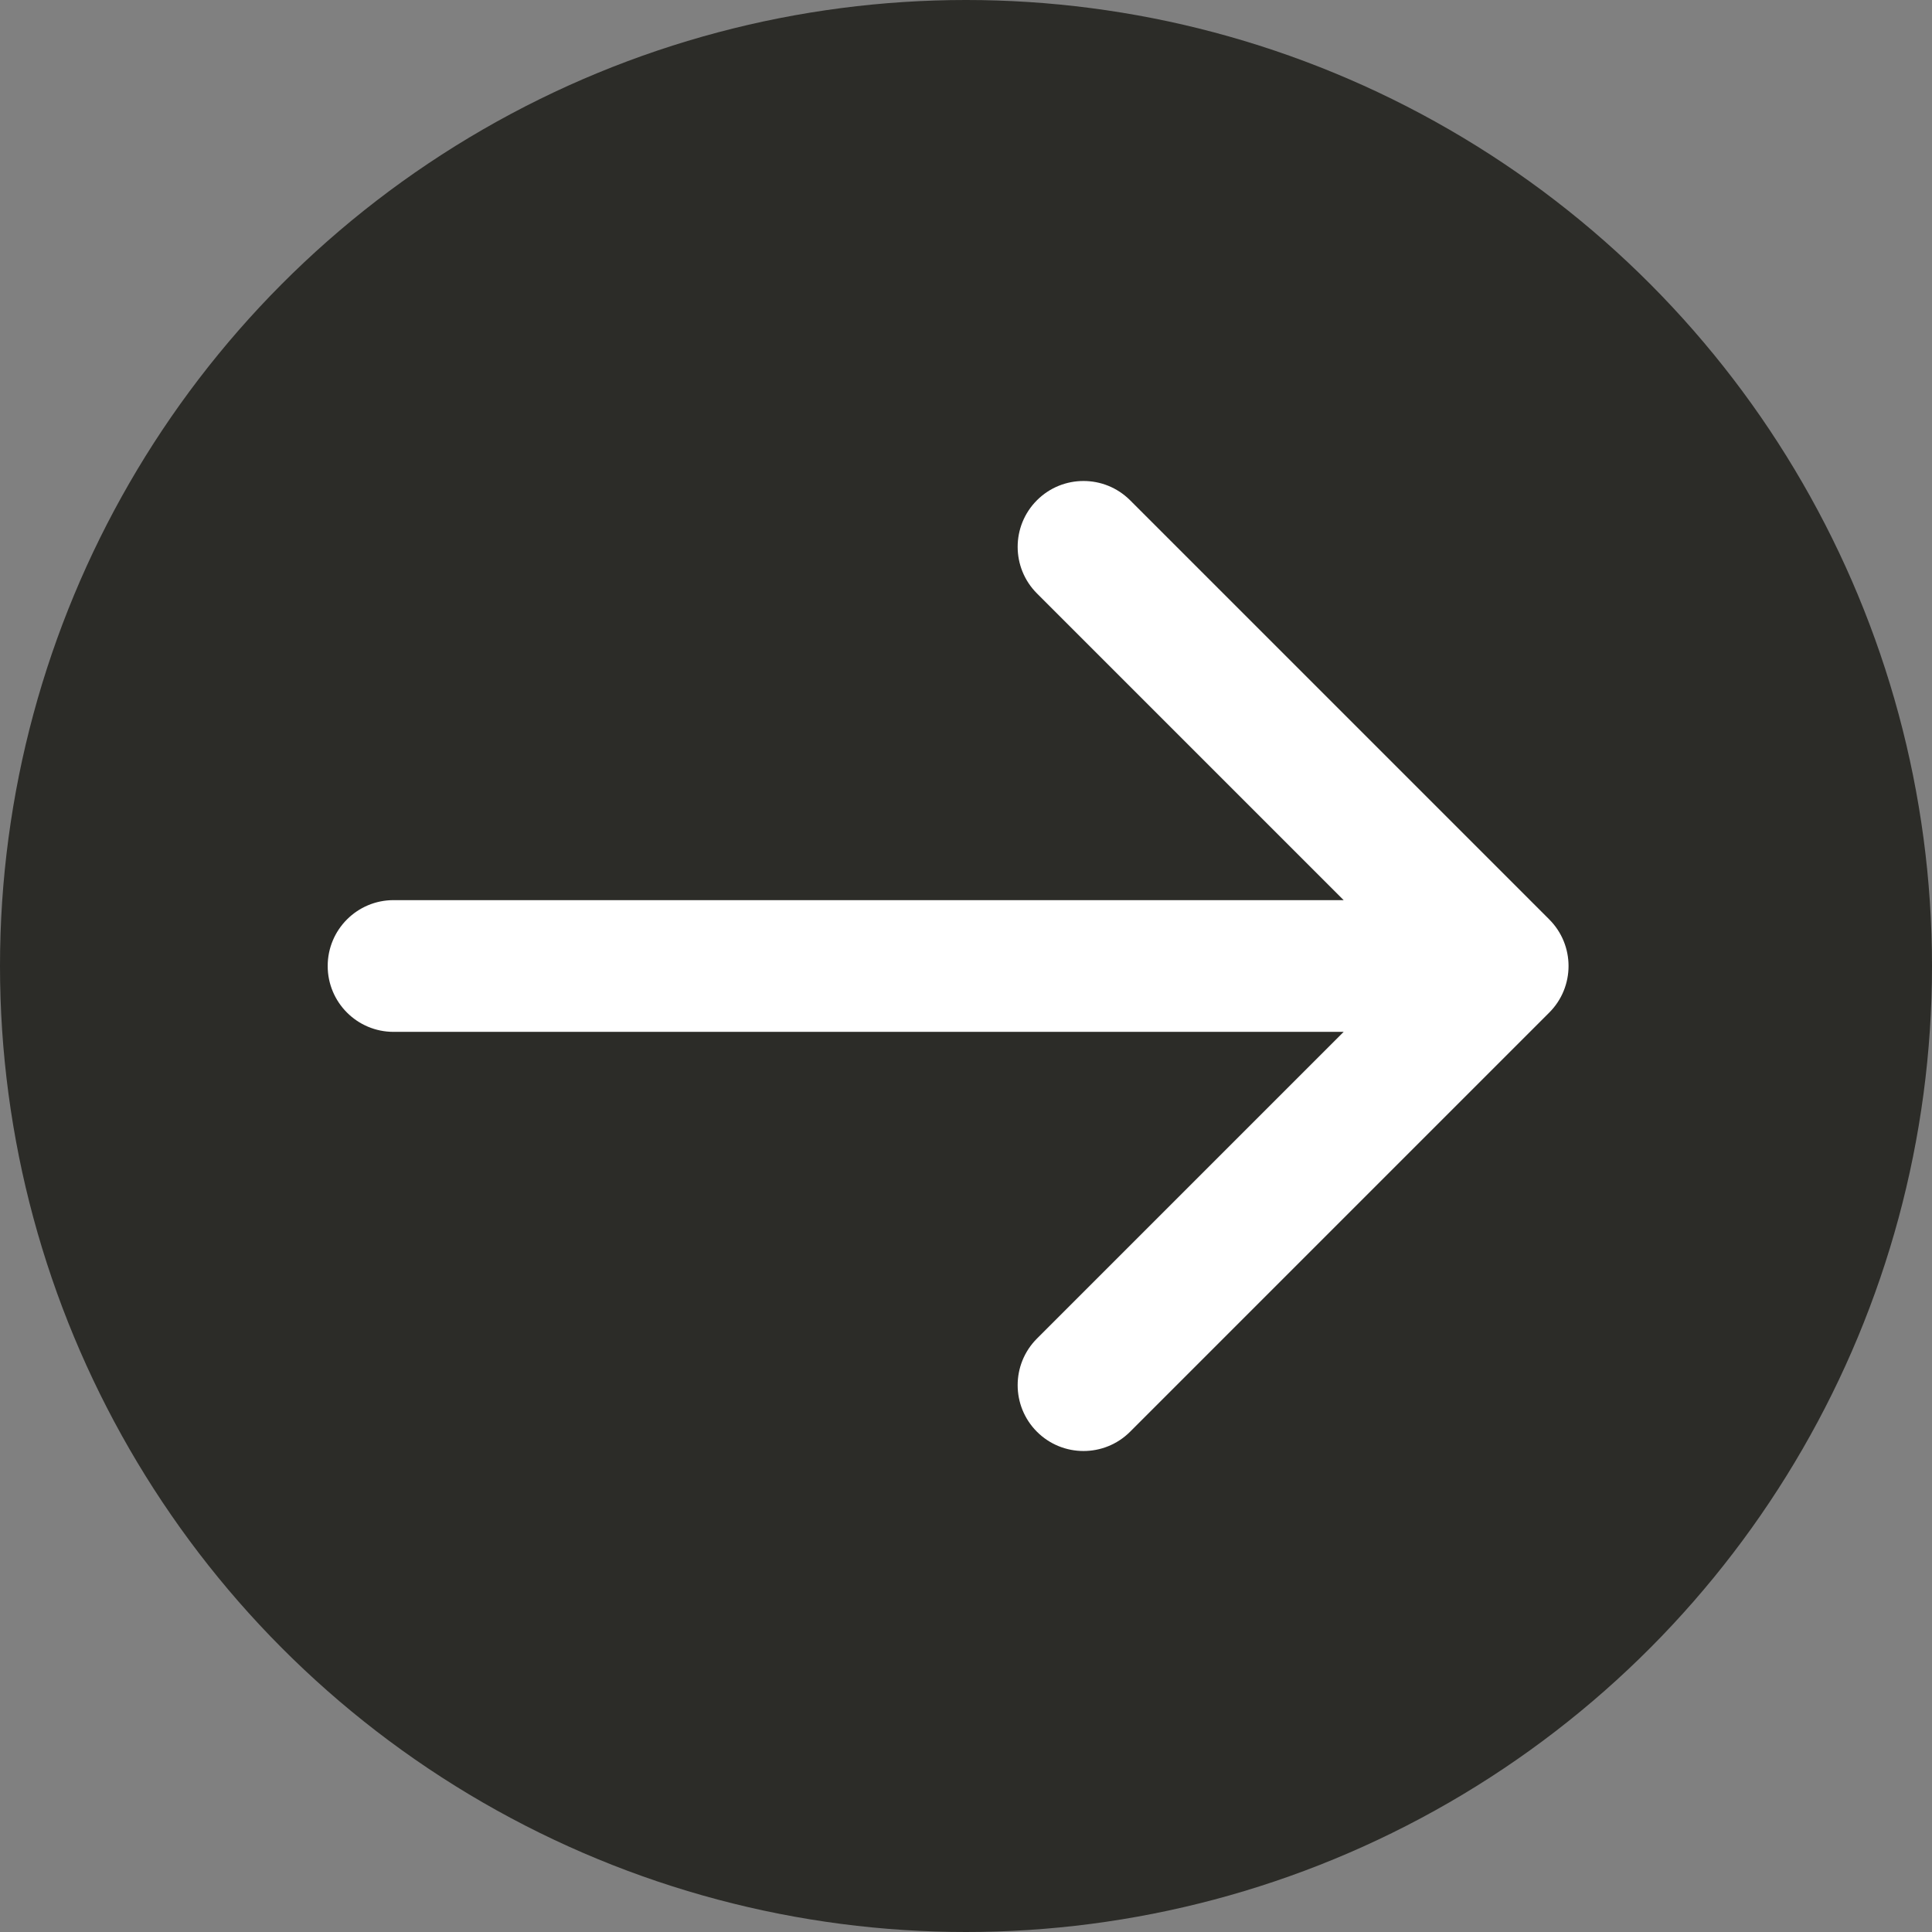
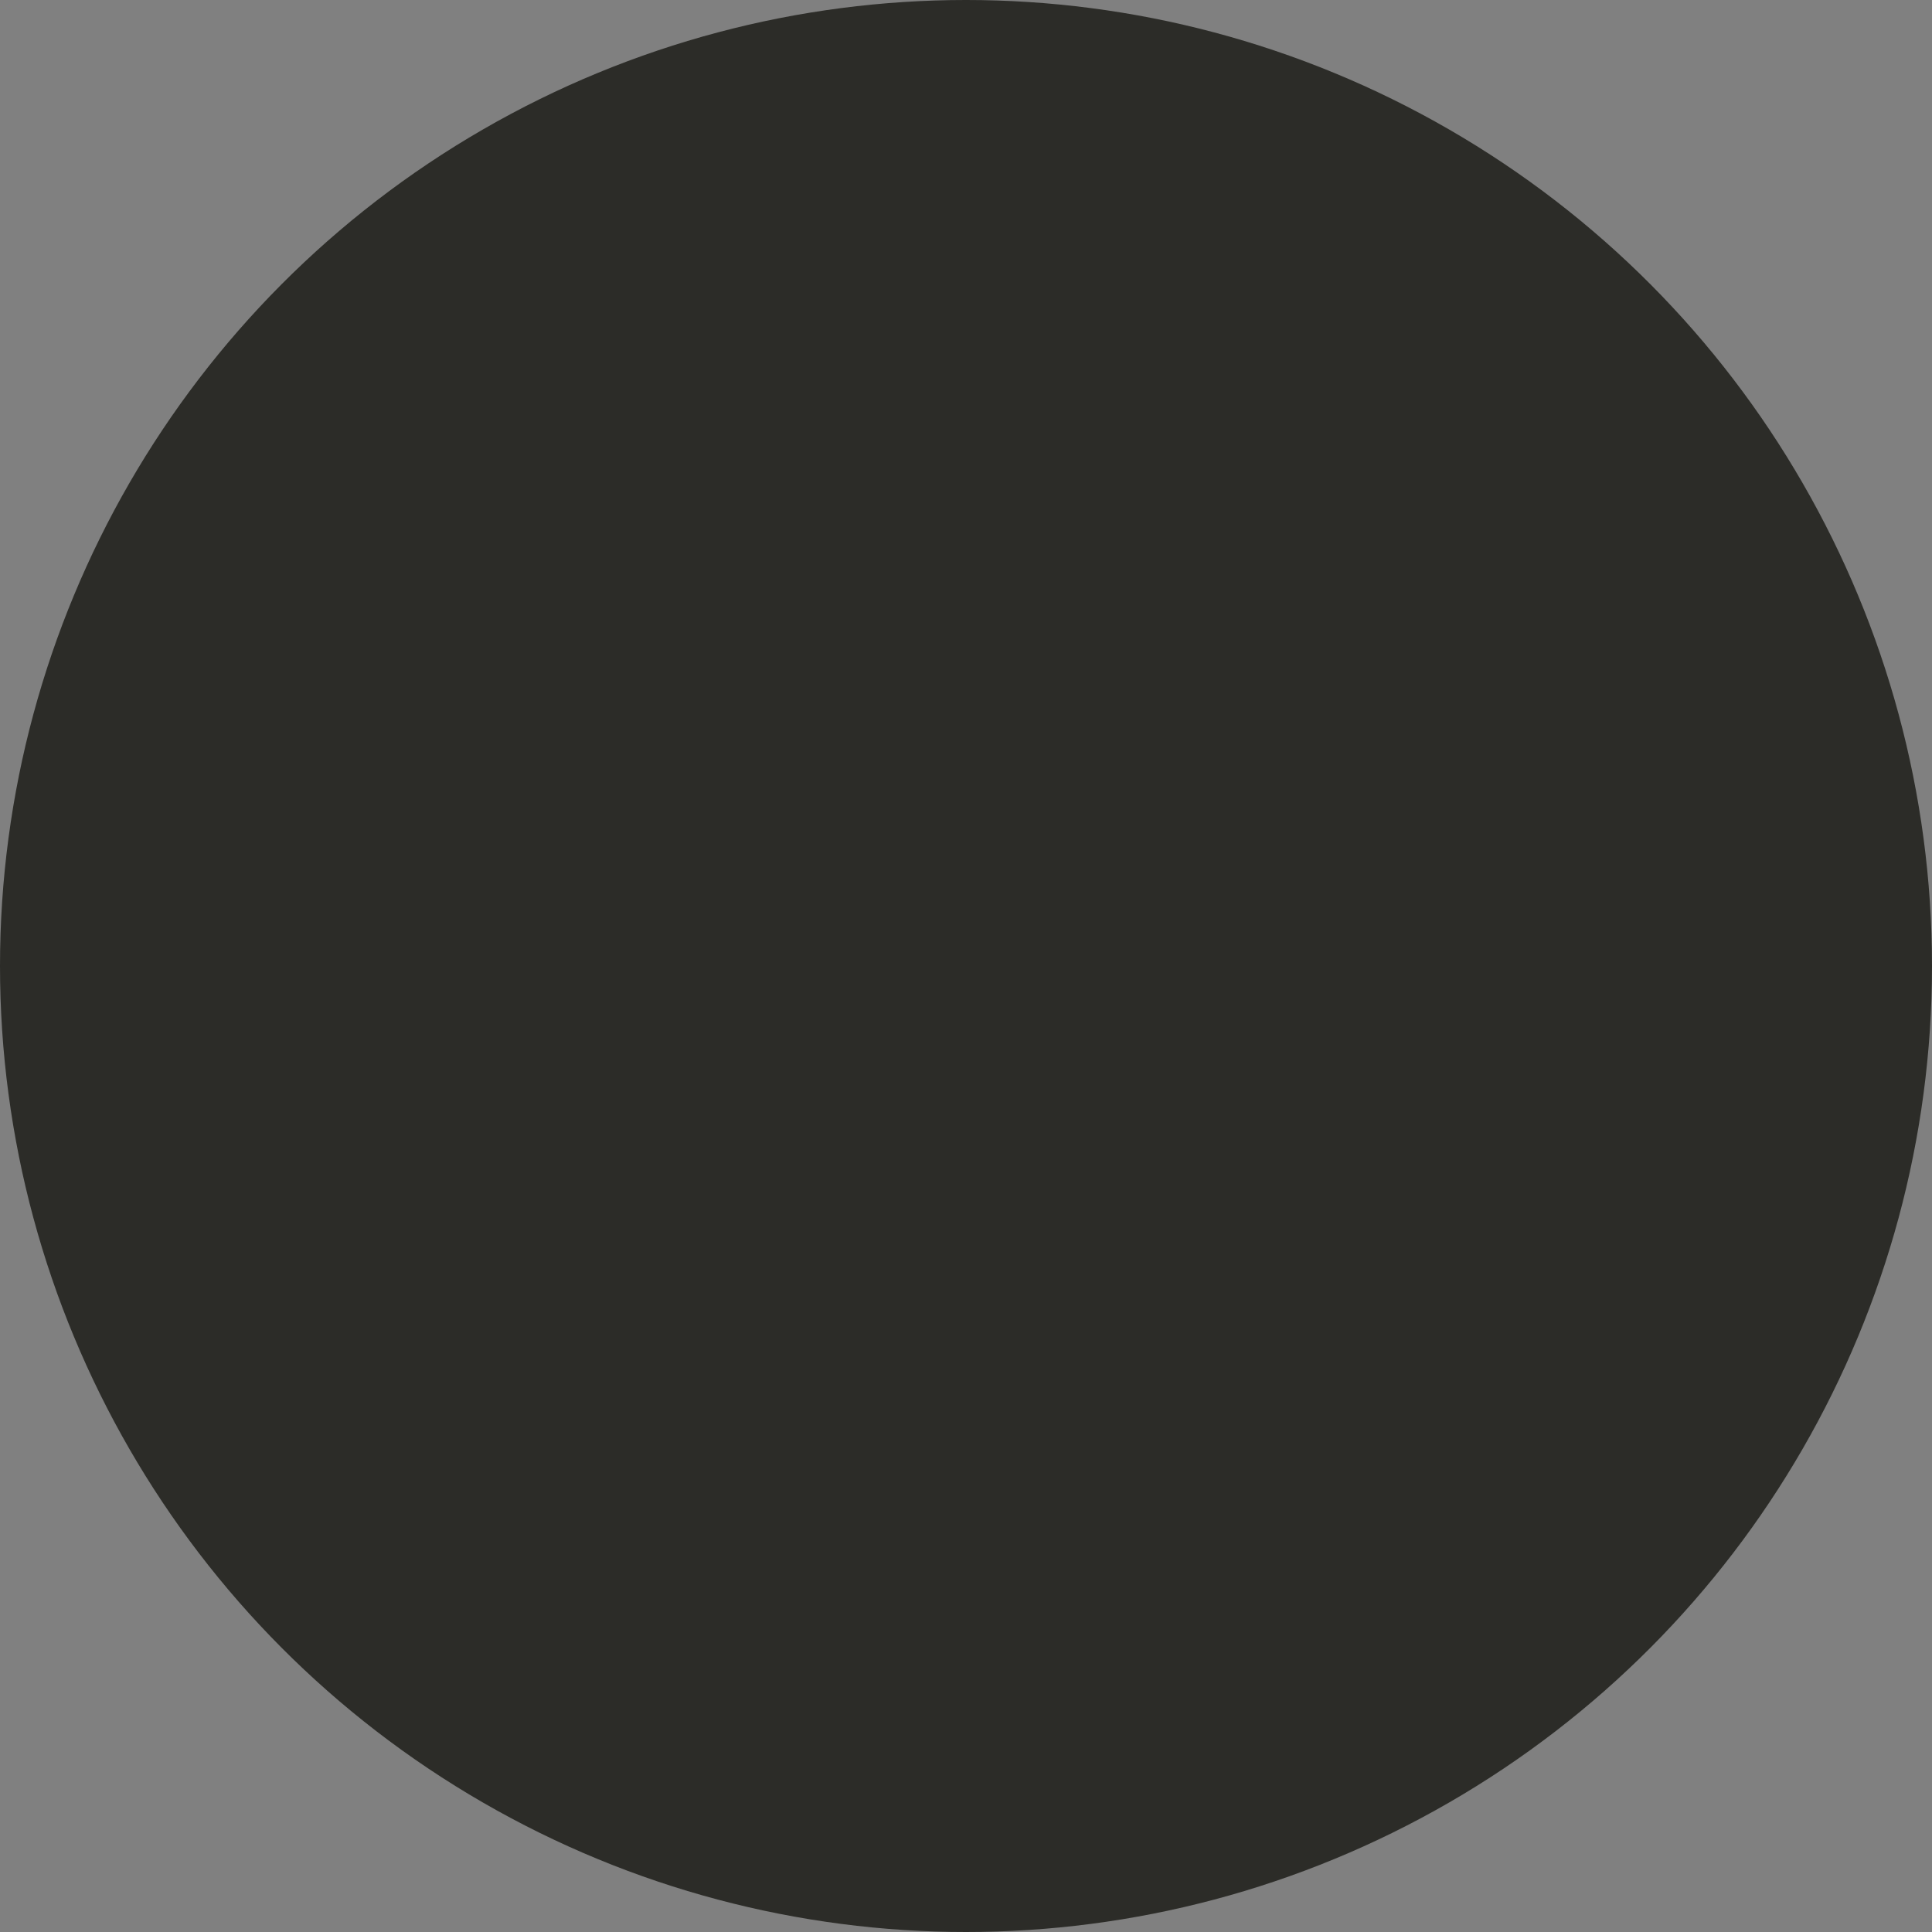
<svg xmlns="http://www.w3.org/2000/svg" width="44" height="44" viewBox="0 0 44 44" fill="none">
  <rect x="0" y="0" width="44" height="44" fill="#808080" stroke="none" />
  <circle cx="22" cy="22" r="22" fill="#2C2C28" />
-   <path d="M8.963 20.5C8.134 20.5 7.463 21.172 7.463 22C7.463 22.828 8.134 23.5 8.963 23.5V20.5ZM35.283 23.061C35.869 22.475 35.869 21.525 35.283 20.939L25.737 11.393C25.151 10.808 24.201 10.808 23.616 11.393C23.03 11.979 23.03 12.929 23.616 13.515L32.101 22L23.616 30.485C23.03 31.071 23.03 32.021 23.616 32.607C24.201 33.192 25.151 33.192 25.737 32.607L35.283 23.061ZM8.963 23.5L34.222 23.5V20.5L8.963 20.5V23.5Z" fill="white" />
</svg>